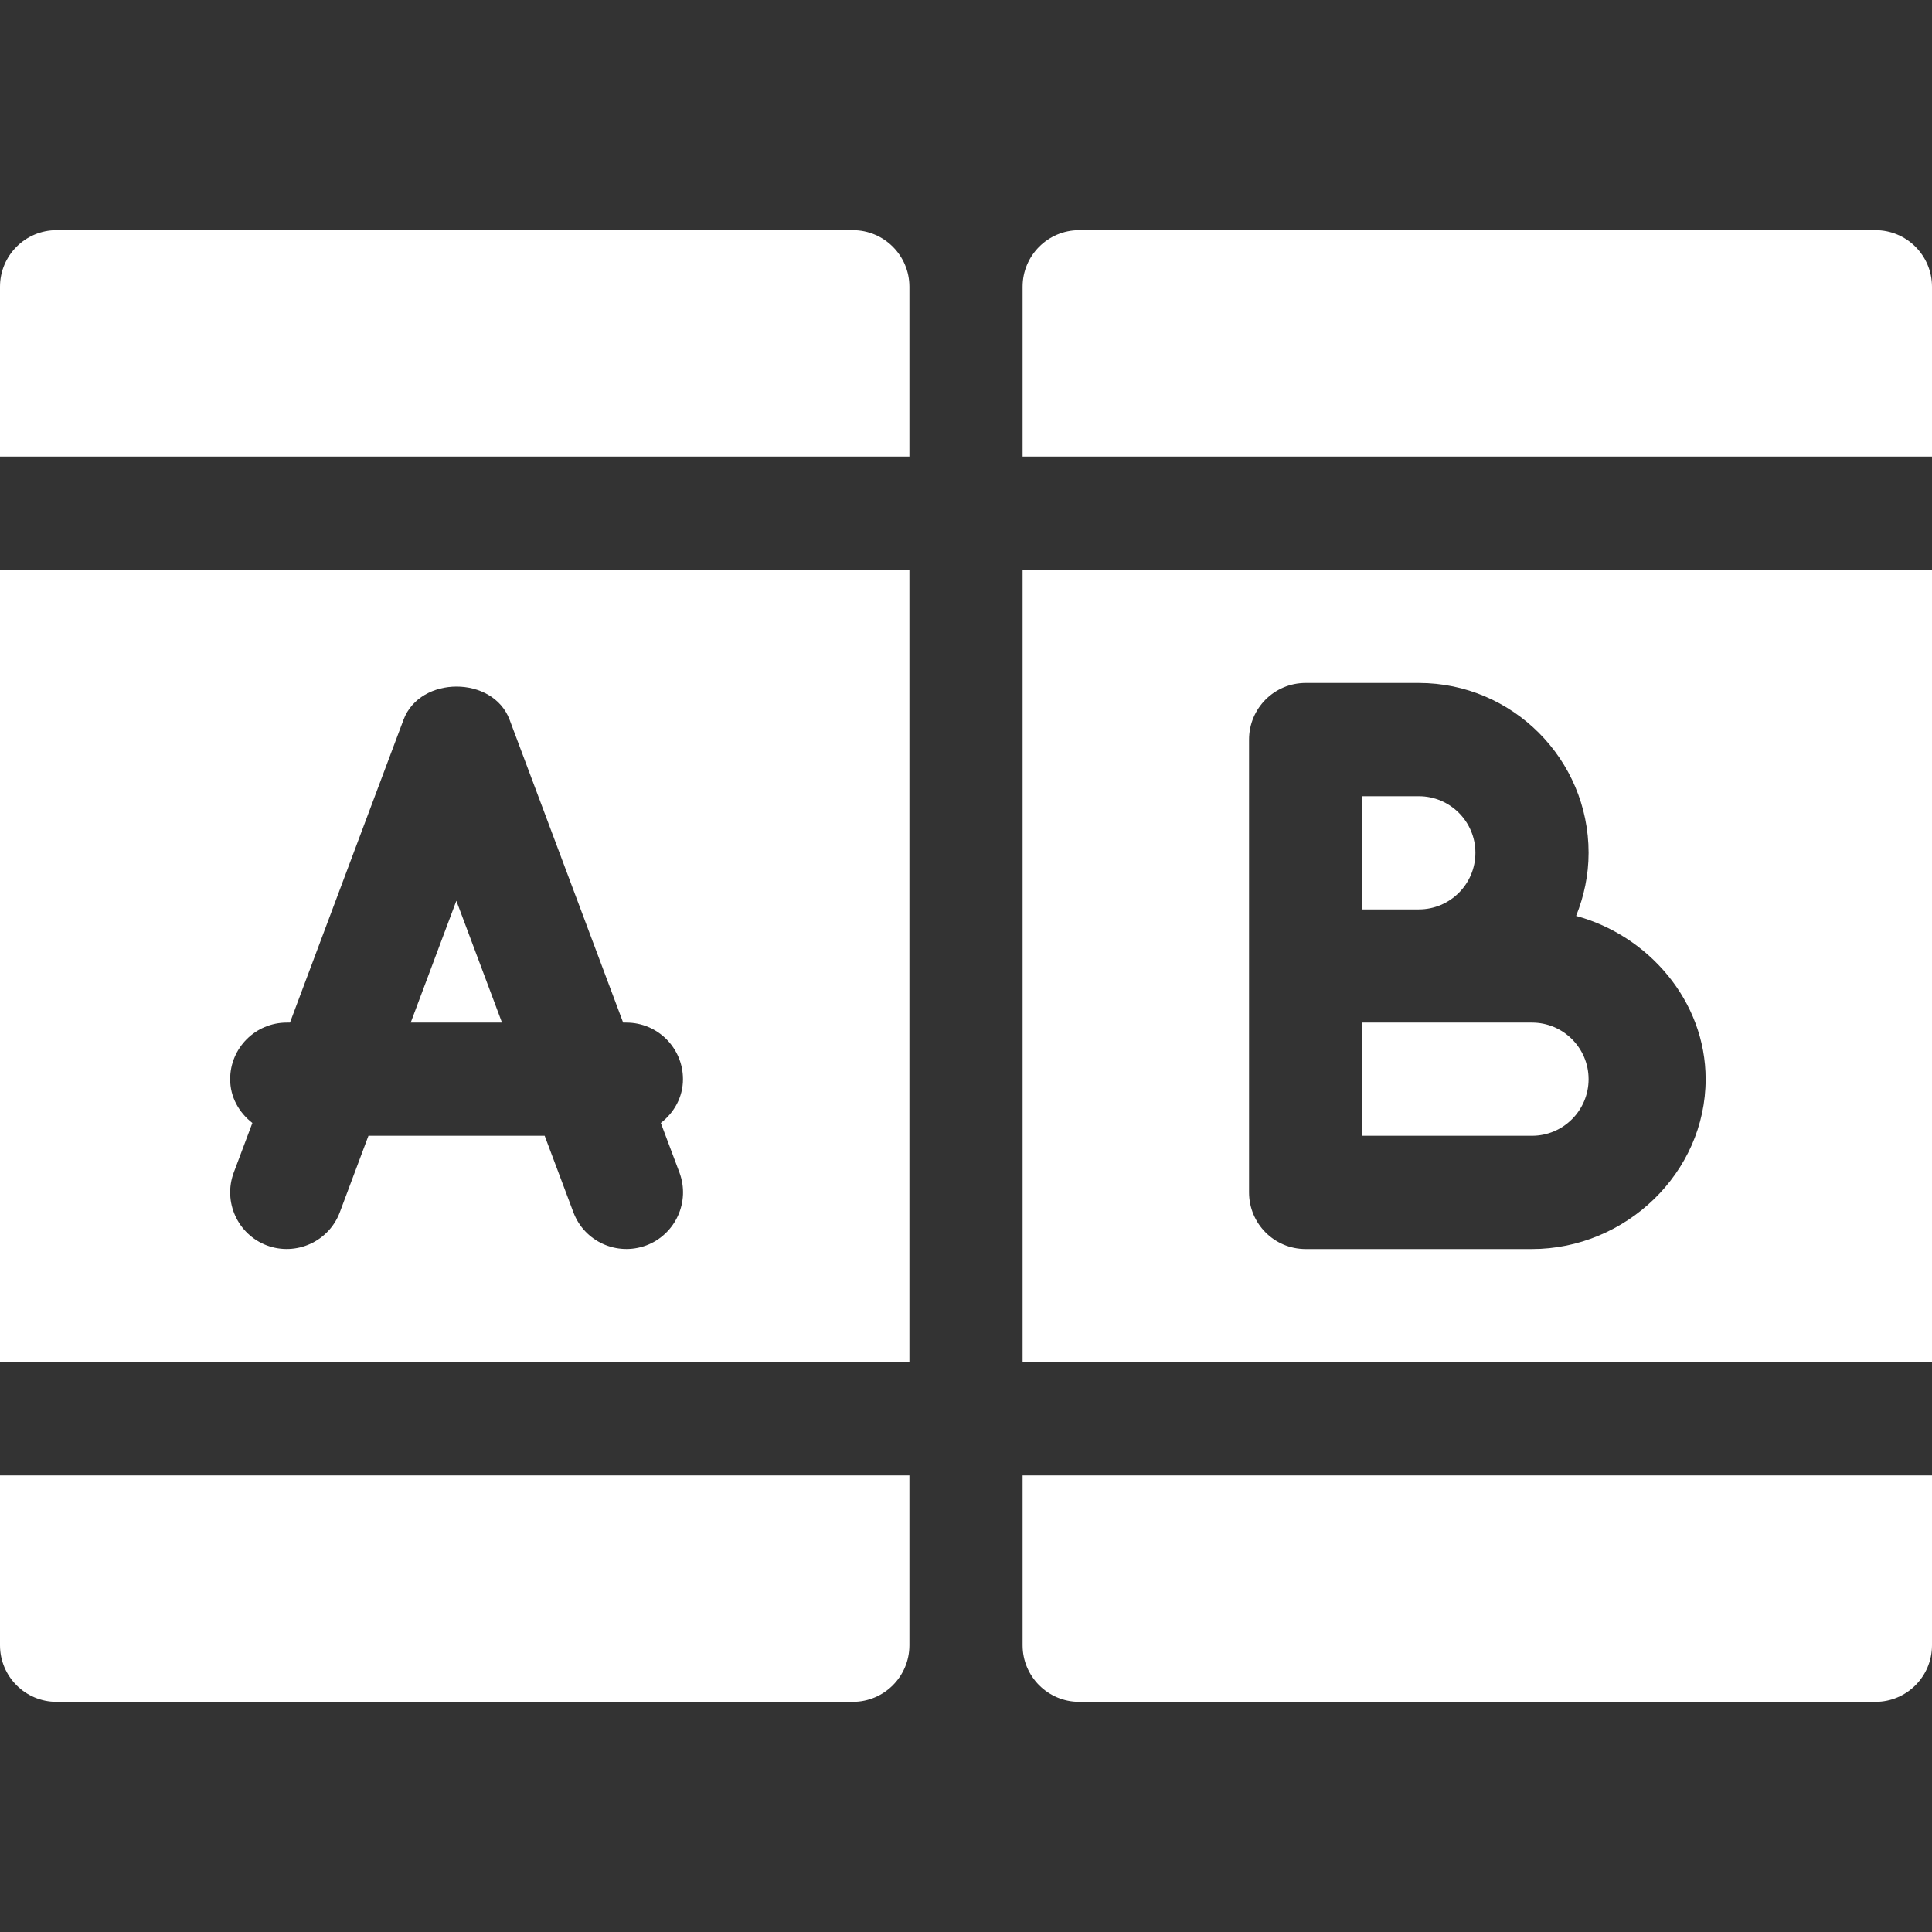
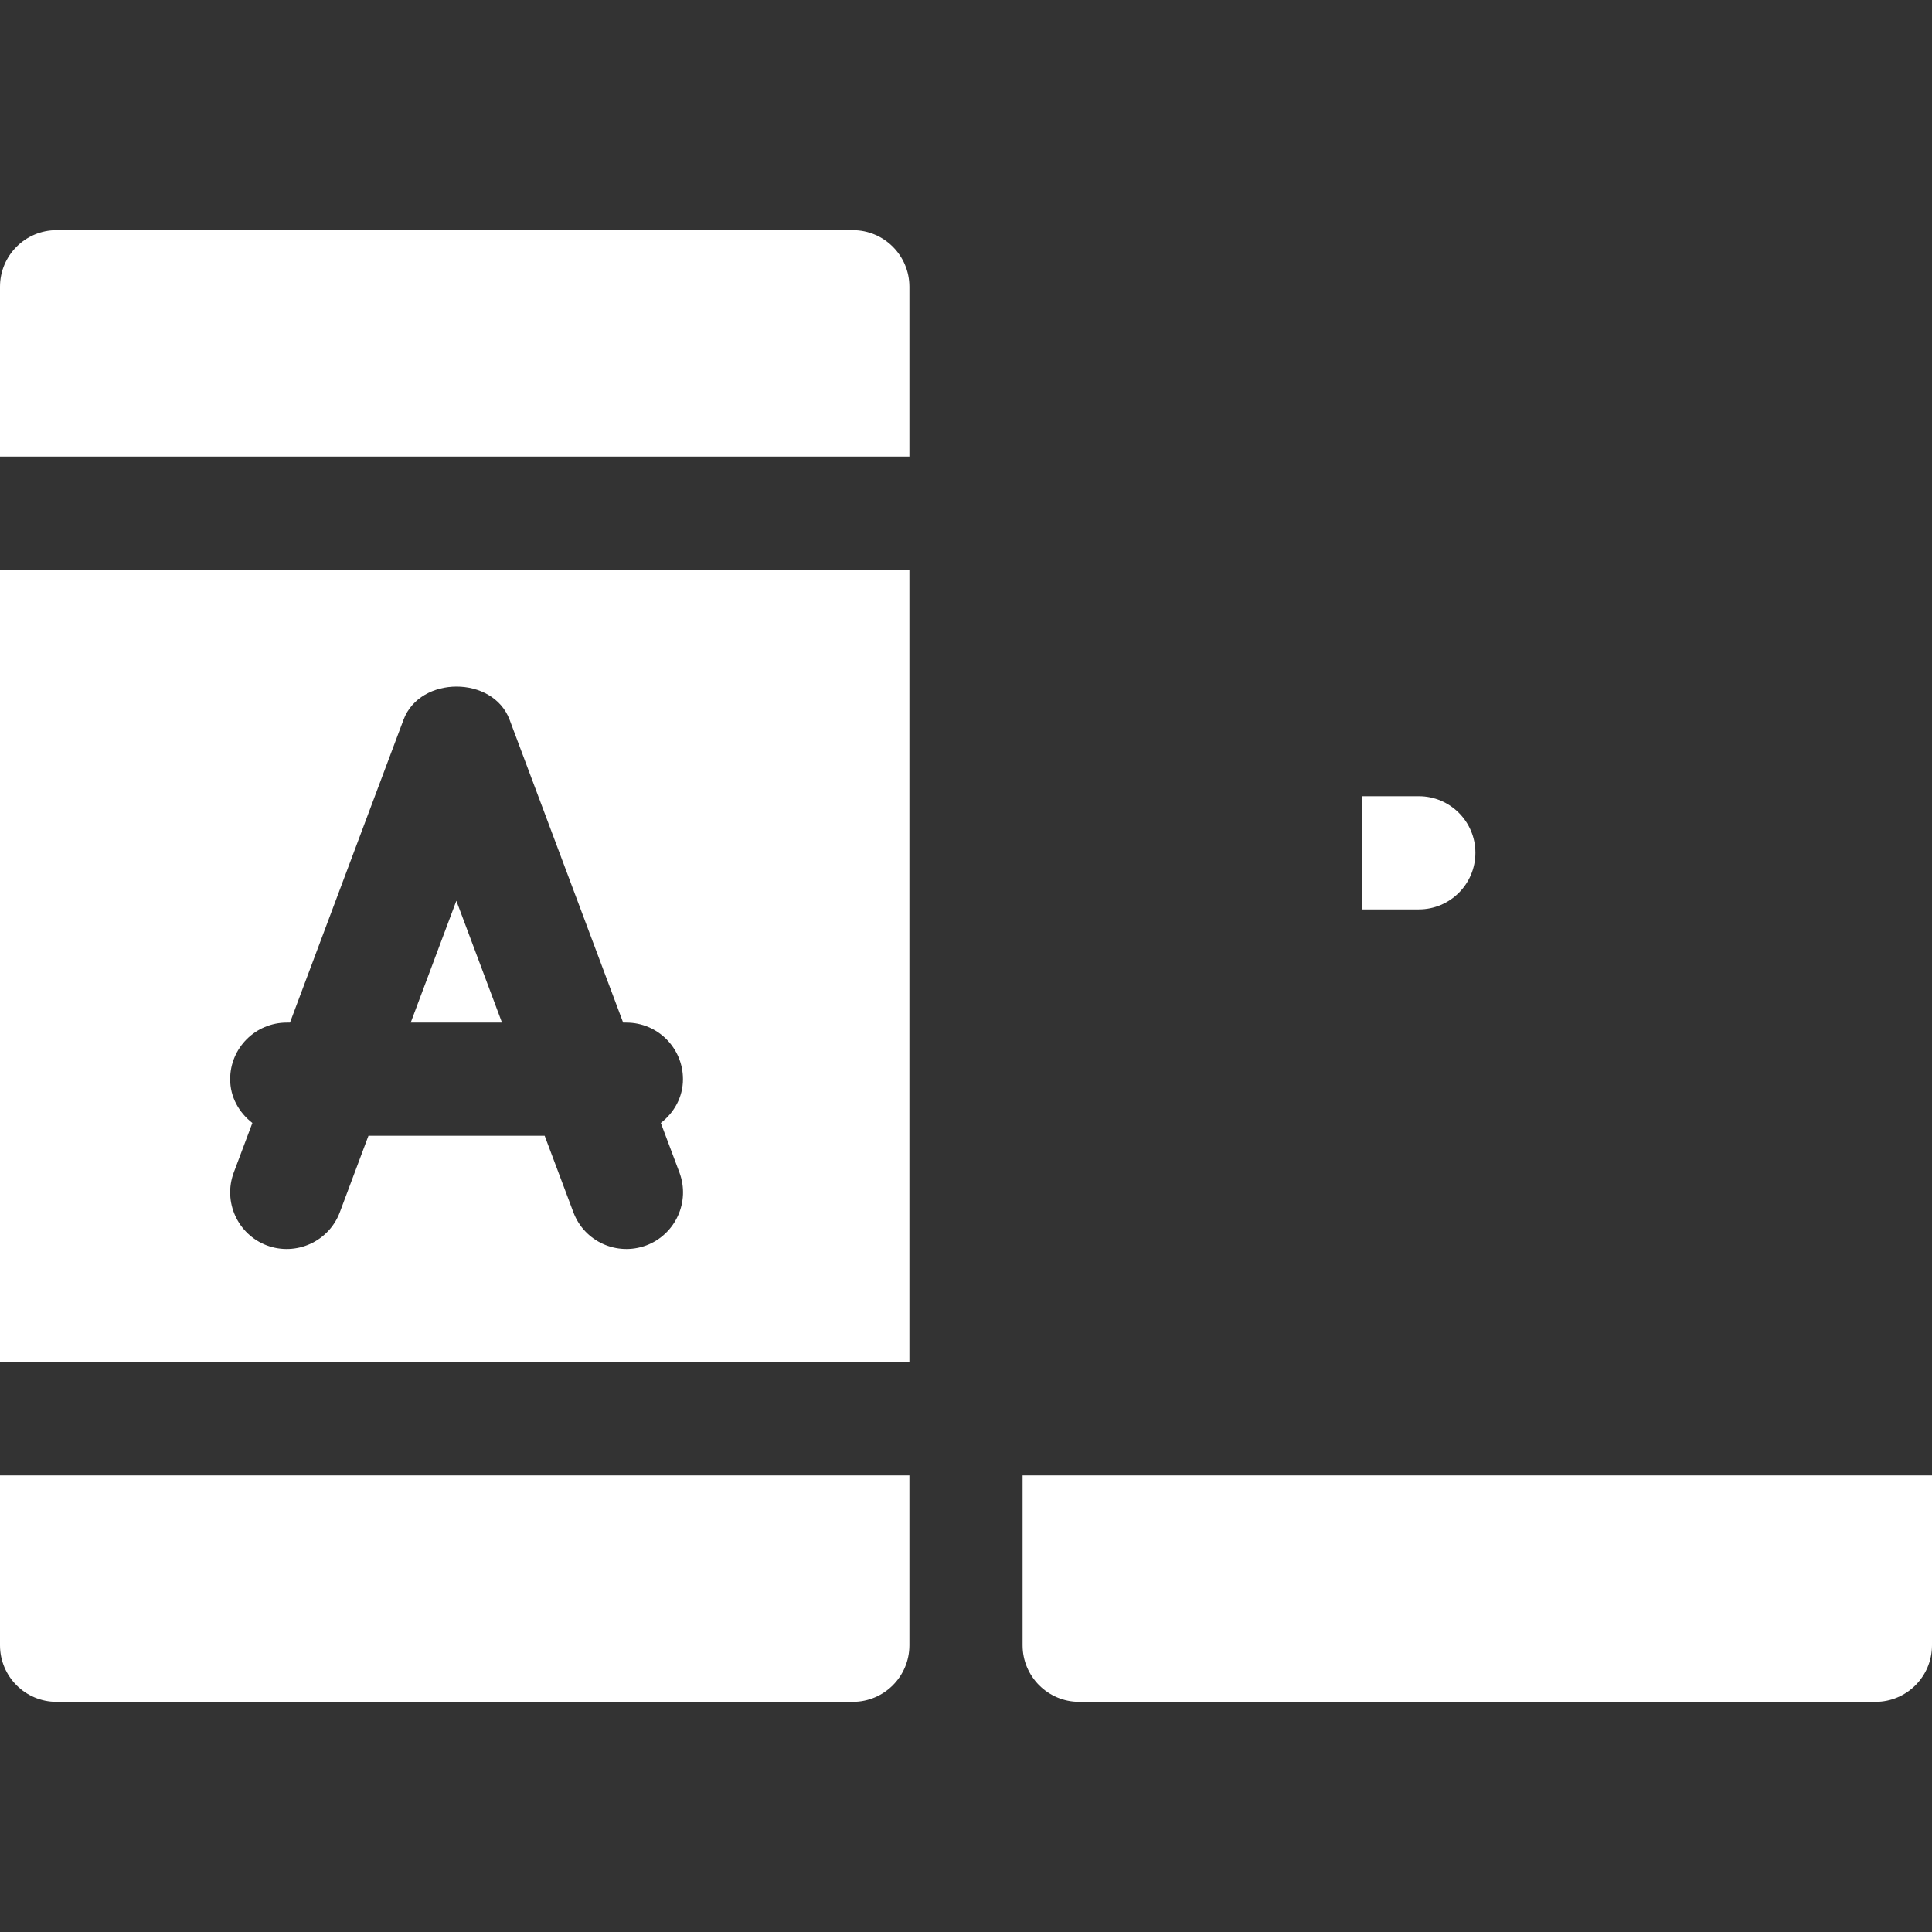
<svg xmlns="http://www.w3.org/2000/svg" width="24" height="24" viewBox="0 0 24 24" fill="none">
  <rect x="0" y="0" width="24" height="24" fill="#333333" stroke="none" />
-   <path d="M24 3.562C24 3.174 23.686 2.859 23.297 2.859H13.406C13.018 2.859 12.703 3.174 12.703 3.562V5.672H24V3.562Z" fill="white" />
  <path d="M24 18.328H12.703V20.438C12.703 20.826 13.018 21.141 13.406 21.141H23.297C23.686 21.141 24 20.826 24 20.438V18.328Z" fill="white" />
  <path d="M5.102 12.703H6.236L5.669 11.19L5.102 12.703Z" fill="white" />
  <path d="M11.297 7.078H0V16.922H11.297V7.078ZM8.44 14.565C8.576 14.929 8.392 15.334 8.028 15.471C7.66 15.607 7.258 15.42 7.123 15.06L6.766 14.109H4.577L4.221 15.06C4.084 15.424 3.677 15.606 3.315 15.471C2.952 15.334 2.768 14.929 2.904 14.565L3.135 13.95C2.971 13.822 2.859 13.631 2.859 13.406C2.859 13.018 3.174 12.703 3.562 12.703H3.602L5.013 8.94C5.219 8.392 6.124 8.392 6.33 8.94L7.741 12.703H7.781C8.17 12.703 8.484 13.018 8.484 13.406C8.484 13.631 8.373 13.822 8.209 13.95L8.44 14.565Z" fill="white" />
-   <path d="M19.031 12.703H16.922V14.109H19.031C19.419 14.109 19.734 13.794 19.734 13.406C19.734 13.018 19.419 12.703 19.031 12.703Z" fill="white" />
-   <path d="M24 7.078H12.703V16.922H24V7.078ZM19.031 15.516H16.219C15.83 15.516 15.516 15.201 15.516 14.812C15.516 14.66 15.516 8.979 15.516 9.188C15.516 8.799 15.83 8.484 16.219 8.484H17.625C18.788 8.484 19.734 9.431 19.734 10.594C19.734 10.871 19.677 11.135 19.579 11.378C20.476 11.621 21.188 12.434 21.188 13.406C21.188 14.569 20.194 15.516 19.031 15.516Z" fill="white" />
  <path d="M18.328 10.594C18.328 10.206 18.013 9.891 17.625 9.891H16.922V11.297H17.625C18.013 11.297 18.328 10.982 18.328 10.594Z" fill="white" />
  <path d="M11.297 3.562C11.297 3.174 10.982 2.859 10.594 2.859H0.703C0.314 2.859 0 3.174 0 3.562V5.672H11.297V3.562Z" fill="white" />
  <path d="M0.703 21.141H10.594C10.982 21.141 11.297 20.826 11.297 20.438V18.328H0V20.438C0 20.826 0.314 21.141 0.703 21.141Z" fill="white" />
</svg>